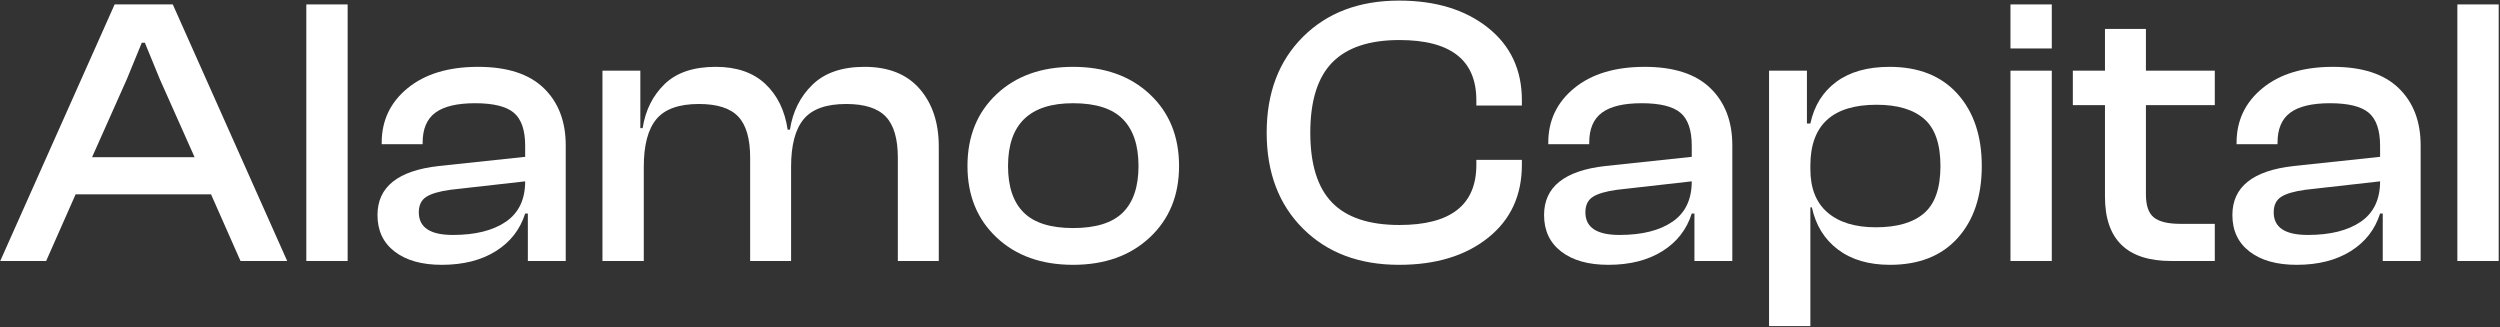
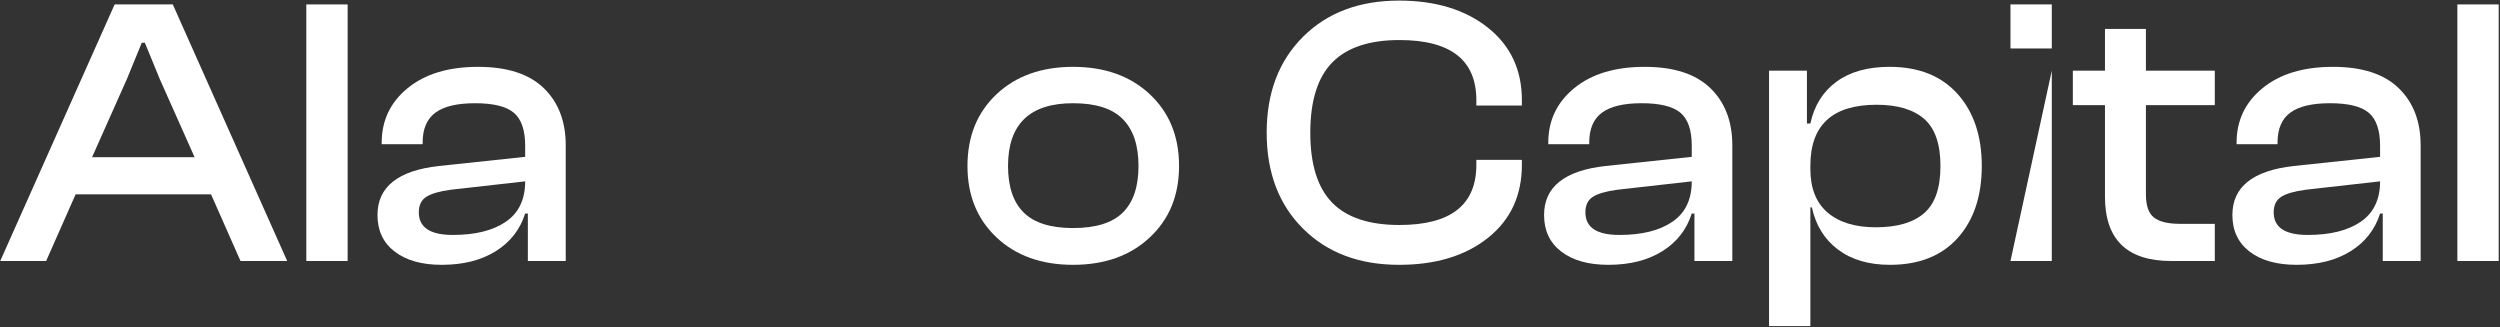
<svg xmlns="http://www.w3.org/2000/svg" width="100%" height="100%" viewBox="0 0 817 107" xml:space="preserve" style="fill-rule:evenodd;clip-rule:evenodd;stroke-linejoin:round;stroke-miterlimit:2;">
  <rect x="0" y="0" width="817" height="107" fill="#333333" stroke="none" />
  <g transform="matrix(1,0,0,1,-272.602,-539.69)">
    <g transform="matrix(0.921,0,0,0.415,21.611,368.106)">
      <path d="M288.893,618.976L272.602,618.976L313.195,416.94L333.831,416.94L374.424,618.976L357.861,618.976L347.407,566.507L299.347,566.507L288.893,618.976ZM317.539,475.742L305.185,537.257L341.569,537.257L329.215,475.742L323.92,447.095L322.834,447.095L317.539,475.742Z" style="fill:white;fill-rule:nonzero;" />
      <rect x="381.212" y="416.94" width="14.662" height="202.036" style="fill:white;fill-rule:nonzero;" />
      <path d="M429.272,621.992C422.212,621.992 416.646,618.524 412.573,611.588C408.5,604.653 406.464,595.053 406.464,582.791C406.464,560.677 413.704,547.811 428.186,544.193L458.868,536.955L458.868,528.211C458.868,515.948 457.533,507.303 454.863,502.278C452.193,497.252 447.6,494.739 441.083,494.739C434.748,494.739 430.064,497.202 427.032,502.127C424,507.052 422.484,514.943 422.484,525.798L422.484,527.004L407.957,527.004L407.957,525.798C407.957,508.309 411.034,493.985 417.189,482.828C423.344,471.671 431.67,466.092 442.169,466.092C452.487,466.092 460.248,471.671 465.453,482.828C470.657,493.985 473.259,509.012 473.259,527.909L473.259,618.976L459.819,618.976L459.819,581.584L458.868,581.584C457.058,594.249 453.573,604.15 448.414,611.287C443.255,618.423 436.875,621.992 429.272,621.992ZM421.126,580.68C421.126,592.541 425.154,598.471 433.209,598.471C441.174,598.471 447.442,595.003 452.012,588.068C456.583,581.132 458.868,570.528 458.868,556.254L432.394,562.888C428.412,564.095 425.538,565.954 423.774,568.467C422.009,570.98 421.126,575.051 421.126,580.68Z" style="fill:white;fill-rule:nonzero;" />
-       <path d="M500.955,618.976L486.292,618.976L486.292,469.108L499.733,469.108L499.733,514.34L500.547,514.34C501.543,500.267 504.145,488.708 508.354,479.662C512.562,470.615 518.604,466.092 526.478,466.092C533.9,466.092 539.76,470.565 544.059,479.511C548.359,488.457 551.006,500.468 552.002,515.546L552.816,515.546C553.812,501.272 556.482,489.462 560.826,480.114C565.171,470.766 571.325,466.092 579.29,466.092C587.798,466.092 594.314,471.872 598.84,483.431C603.365,494.99 605.628,510.118 605.628,528.814L605.628,618.976L591.101,618.976L591.101,537.559C591.101,522.682 589.676,511.927 586.825,505.293C583.974,498.659 579.29,495.342 572.773,495.342C565.714,495.342 560.69,499.312 557.704,507.253C554.717,515.194 553.223,527.708 553.223,544.796L553.223,618.976L538.697,618.976L538.697,537.559C538.697,522.682 537.294,511.927 534.488,505.293C531.682,498.659 527.021,495.342 520.505,495.342C513.445,495.342 508.422,499.312 505.435,507.253C502.448,515.194 500.955,527.708 500.955,544.796L500.955,618.976Z" style="fill:white;fill-rule:nonzero;" />
      <path d="M680.501,600.431C673.577,614.805 664.504,621.992 653.281,621.992C642.058,621.992 633.007,614.805 626.128,600.431C619.249,586.057 615.81,567.311 615.81,544.193C615.81,520.873 619.249,502.026 626.128,487.653C633.007,473.279 642.058,466.092 653.281,466.092C664.504,466.092 673.577,473.279 680.501,487.653C687.425,502.026 690.887,520.873 690.887,544.193C690.887,567.311 687.425,586.057 680.501,600.431ZM653.281,593.043C661.336,593.043 667.219,588.972 670.93,580.83C674.641,572.689 676.496,560.476 676.496,544.193C676.496,527.909 674.641,515.596 670.93,507.253C667.219,498.91 661.336,494.739 653.281,494.739C637.894,494.739 630.201,511.224 630.201,544.193C630.201,560.476 632.056,572.689 635.767,580.83C639.478,588.972 645.316,593.043 653.281,593.043Z" style="fill:white;fill-rule:nonzero;" />
      <path d="M768.951,621.992C754.831,621.992 743.472,612.493 734.874,593.495C726.276,574.498 721.977,549.319 721.977,517.958C721.977,486.597 726.276,461.418 734.874,442.421C743.472,423.423 754.831,413.925 768.951,413.925C781.893,413.925 792.392,421.011 800.447,435.184C808.503,449.356 812.53,468.404 812.53,492.327L812.53,496.548L796.375,496.548L796.375,492.327C796.375,460.765 787.279,444.984 769.086,444.984C758.406,444.984 750.464,450.864 745.26,462.624C740.056,474.385 737.454,492.829 737.454,517.958C737.454,542.886 740.033,561.23 745.192,572.99C750.351,584.751 758.316,590.631 769.086,590.631C787.279,590.631 796.375,574.85 796.375,543.288L796.375,539.368L812.53,539.368L812.53,543.288C812.53,567.412 808.525,586.56 800.515,600.733C792.505,614.905 781.984,621.992 768.951,621.992Z" style="fill:white;fill-rule:nonzero;" />
      <path d="M843.213,621.992C836.153,621.992 830.587,618.524 826.514,611.588C822.441,604.653 820.405,595.053 820.405,582.791C820.405,560.677 827.645,547.811 842.127,544.193L872.809,536.955L872.809,528.211C872.809,515.948 871.474,507.303 868.804,502.278C866.134,497.252 861.541,494.739 855.024,494.739C848.689,494.739 844.005,497.202 840.973,502.127C837.941,507.052 836.425,514.943 836.425,525.798L836.425,527.004L821.898,527.004L821.898,525.798C821.898,508.309 824.975,493.985 831.13,482.828C837.284,471.671 845.611,466.092 856.11,466.092C866.428,466.092 874.189,471.671 879.394,482.828C884.598,493.985 887.2,509.012 887.2,527.909L887.2,618.976L873.759,618.976L873.759,581.584L872.809,581.584C870.999,594.249 867.514,604.15 862.355,611.287C857.196,618.423 850.816,621.992 843.213,621.992ZM835.067,580.68C835.067,592.541 839.095,598.471 847.15,598.471C855.115,598.471 861.382,595.003 865.953,588.068C870.524,581.132 872.809,570.528 872.809,556.254L846.335,562.888C842.353,564.095 839.479,565.954 837.714,568.467C835.949,570.98 835.067,575.051 835.067,580.68Z" style="fill:white;fill-rule:nonzero;" />
      <path d="M914.896,670.239L900.233,670.239L900.233,469.108L913.674,469.108L913.674,510.721L914.896,510.721C916.253,496.649 919.33,485.693 924.127,477.852C928.924,470.012 935.215,466.092 942.998,466.092C953.316,466.092 961.349,473.178 967.096,487.351C972.844,501.524 975.717,520.471 975.717,544.193C975.717,567.914 972.866,586.811 967.164,600.883C961.462,614.955 953.452,621.992 943.134,621.992C935.622,621.992 929.467,617.971 924.67,609.93C919.874,601.888 916.796,590.832 915.439,576.76L914.896,576.76L914.896,670.239ZM914.896,546.605C914.896,561.682 916.932,573.091 921.005,580.83C925.078,588.57 930.78,592.44 938.111,592.44C945.714,592.44 951.438,588.721 955.285,581.283C959.132,573.845 961.055,561.481 961.055,544.193C961.055,526.904 959.132,514.541 955.285,507.102C951.438,499.664 945.804,495.945 938.383,495.945C922.725,495.945 914.896,511.927 914.896,543.891L914.896,546.605Z" style="fill:white;fill-rule:nonzero;" />
-       <path d="M1000.56,451.618L985.9,451.618L985.9,416.94L1000.56,416.94L1000.56,451.618ZM1000.56,618.976L985.9,618.976L985.9,469.108L1000.56,469.108L1000.56,618.976Z" style="fill:white;fill-rule:nonzero;" />
+       <path d="M1000.56,451.618L985.9,451.618L985.9,416.94L1000.56,416.94L1000.56,451.618ZM1000.56,618.976L985.9,618.976L1000.56,469.108L1000.56,618.976Z" style="fill:white;fill-rule:nonzero;" />
      <path d="M1058.4,618.976L1042.92,618.976C1027.26,618.976 1019.43,602.089 1019.43,568.316L1019.43,496.247L1008.03,496.247L1008.03,469.108L1019.43,469.108L1019.43,436.239L1033.96,436.239L1033.96,469.108L1058.4,469.108L1058.4,496.247L1033.96,496.247L1033.96,566.507C1033.96,575.352 1034.91,581.434 1036.81,584.751C1038.71,588.068 1041.83,589.726 1046.18,589.726L1058.4,589.726L1058.4,618.976Z" style="fill:white;fill-rule:nonzero;" />
      <path d="M1087.45,621.992C1080.39,621.992 1074.82,618.524 1070.75,611.588C1066.68,604.653 1064.64,595.053 1064.64,582.791C1064.64,560.677 1071.88,547.811 1086.36,544.193L1117.05,536.955L1117.05,528.211C1117.05,515.948 1115.71,507.303 1113.04,502.278C1110.37,497.252 1105.78,494.739 1099.26,494.739C1092.93,494.739 1088.24,497.202 1085.21,502.127C1082.18,507.052 1080.66,514.943 1080.66,525.798L1080.66,527.004L1066.13,527.004L1066.13,525.798C1066.13,508.309 1069.21,493.985 1075.37,482.828C1081.52,471.671 1089.85,466.092 1100.35,466.092C1110.67,466.092 1118.43,471.671 1123.63,482.828C1128.84,493.985 1131.44,509.012 1131.44,527.909L1131.44,618.976L1118,618.976L1118,581.584L1117.05,581.584C1115.24,594.249 1111.75,604.15 1106.59,611.287C1101.43,618.423 1095.05,621.992 1087.45,621.992ZM1079.3,580.68C1079.3,592.541 1083.33,598.471 1091.39,598.471C1099.35,598.471 1105.62,595.003 1110.19,588.068C1114.76,581.132 1117.05,570.528 1117.05,556.254L1090.57,562.888C1086.59,564.095 1083.72,565.954 1081.95,568.467C1080.19,570.98 1079.3,575.051 1079.3,580.68Z" style="fill:white;fill-rule:nonzero;" />
      <rect x="1144.47" y="416.94" width="14.662" height="202.036" style="fill:white;fill-rule:nonzero;" />
    </g>
  </g>
</svg>